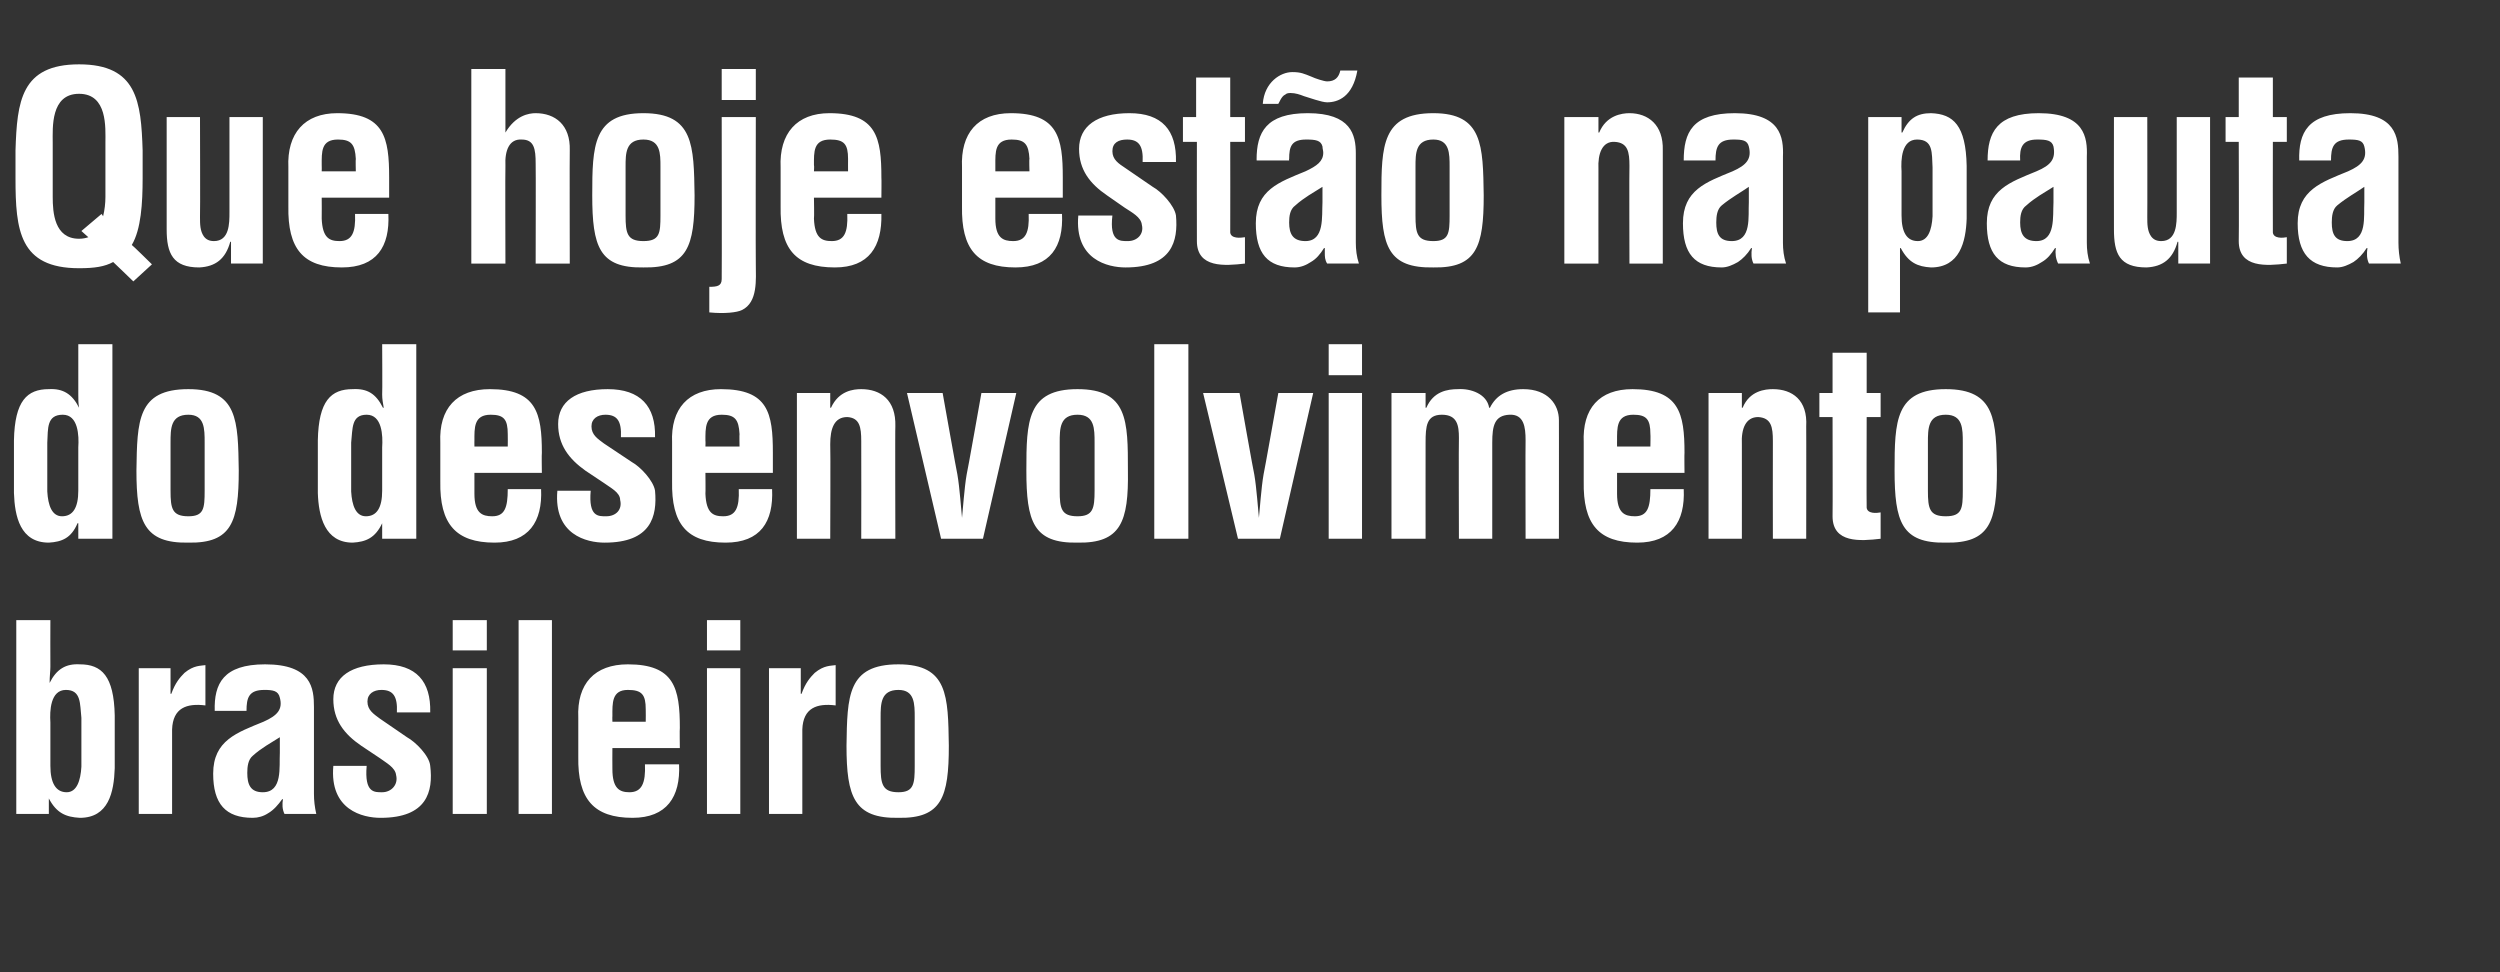
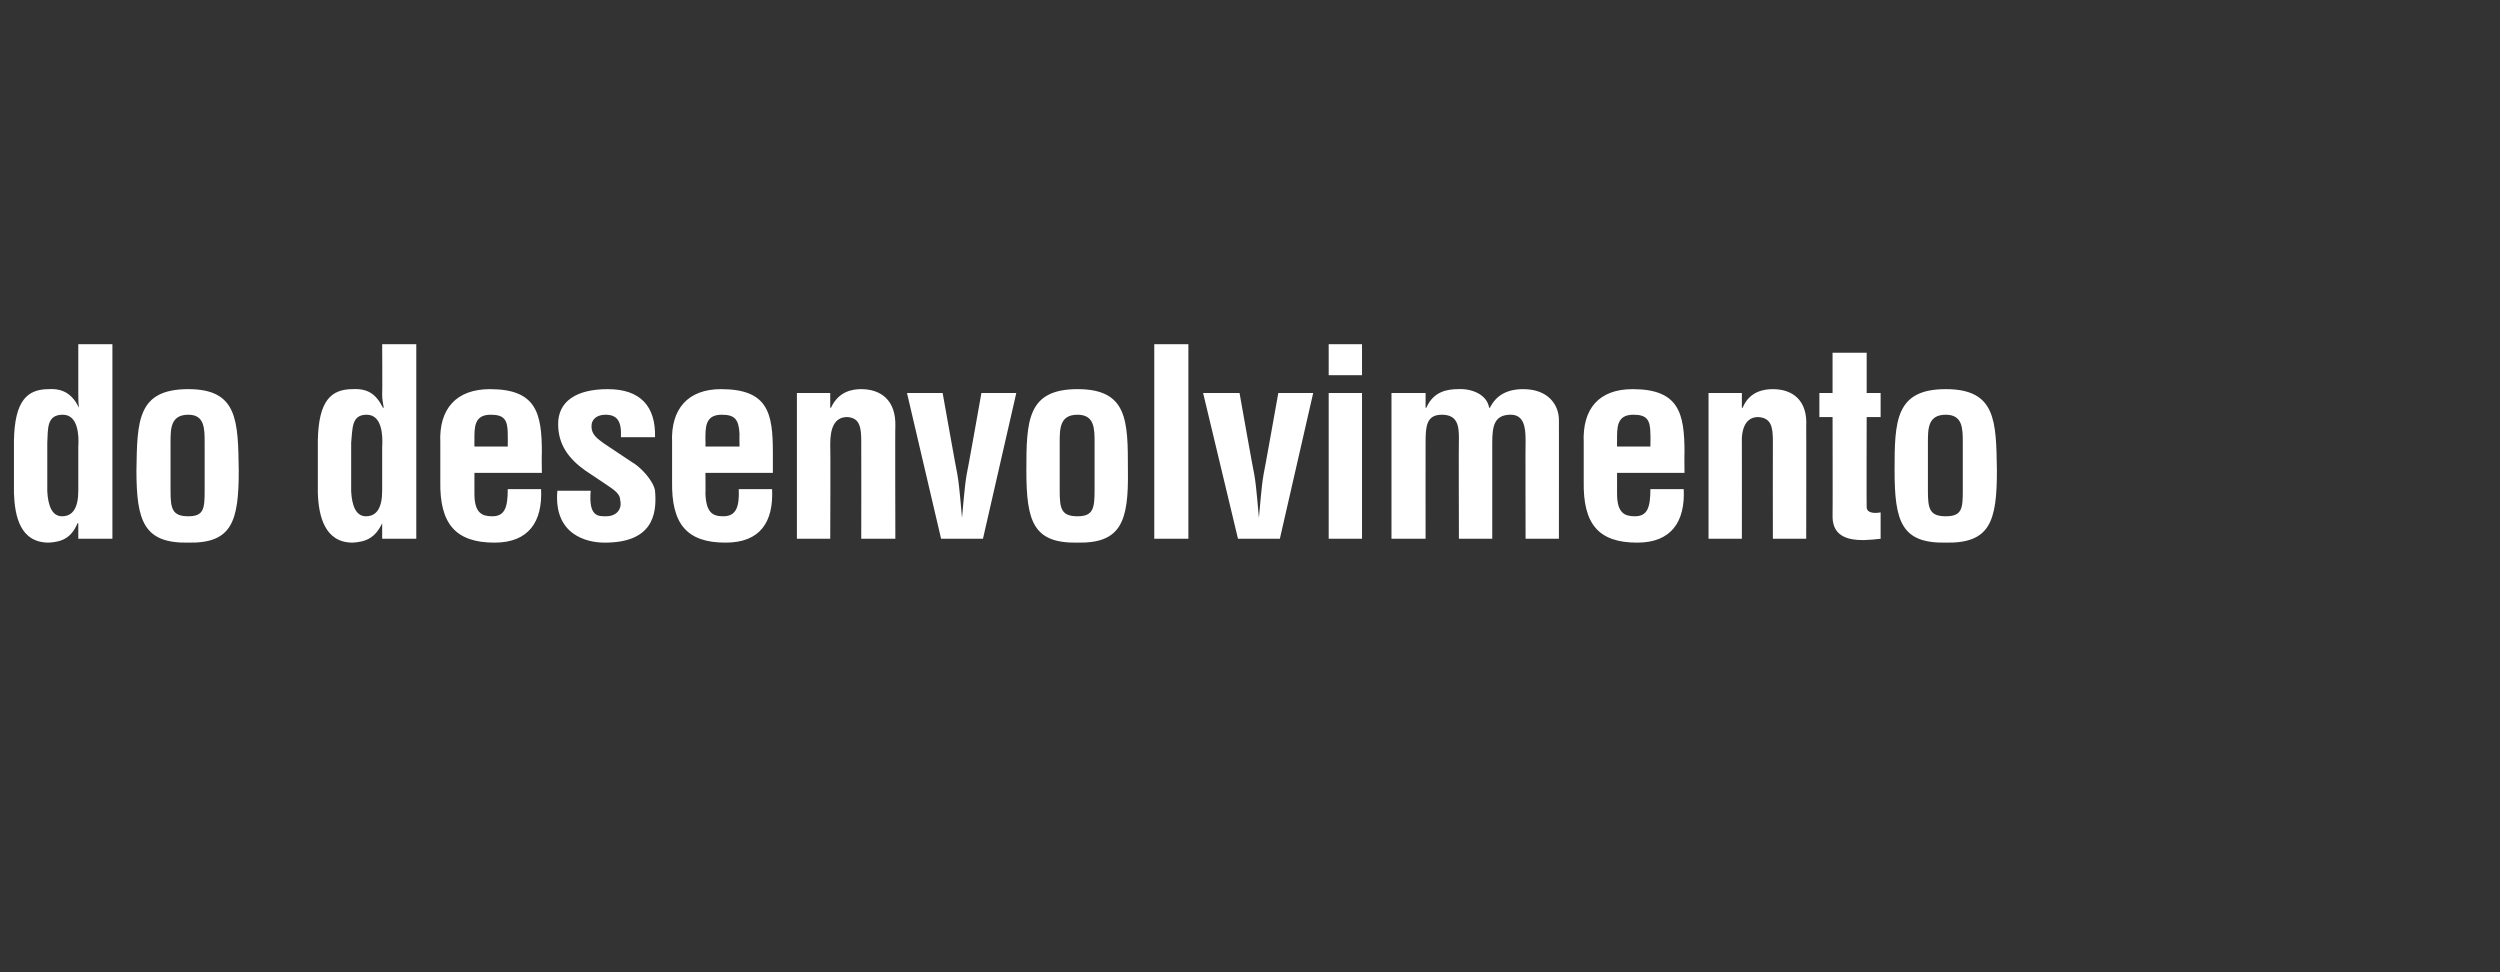
<svg xmlns="http://www.w3.org/2000/svg" version="1.1" width="322.5px" height="125.4px" viewBox="0 -10 322.5 125.4" style="top:-10px">
  <rect x="0" y="-10" width="322.5" height="125.4" fill="#333333" stroke="none" />
  <desc>Que hoje est o na pauta do desenvolvimento brasileiro</desc>
  <defs />
  <g id="Polygon10232">
-     <path d="m6.5 88.8c0 2.2.7 3.4 2.1 3.4c1.3 0 1.8-1.5 1.9-3.3c0 0 0-6.3 0-6.3c-.2-1.8 0-3.6-2-3.6c-2 0-2.1 2.7-2 4.2c0 0 0 5.6 0 5.6zm-4.4-18.8l4.4 0c0 0-.02 5.96 0 6c0 .6-.1 1.2-.1 2.1c0 0 0 0 0 0c.9-1.8 2.1-2.5 3.9-2.4c2.8 0 4.4 1.5 4.5 6.6c0 0 0 6.8 0 6.8c-.1 3.1-.8 6.4-4.5 6.4c-1.8-.1-3-.6-4-2.5c.04-.02 0 0 0 0l0 2l-4.2 0l0-25zm19.9 9.5c0 0 .1 0 .1 0c.5-1.4 1.1-2.1 1.7-2.7c1.2-1 2.1-.9 2.7-1c0 0 0 5.2 0 5.2c-2.4-.3-4.2.3-4.3 3.1c0 .01 0 10.9 0 10.9l-4.3 0l0-18.8l4.1 0l0 3.3zm14.7 15.5c-.3-.6-.3-1.3-.2-1.9c0 0-.1 0-.1 0c-.5.7-1.1 1.4-1.8 1.8c-.6.4-1.3.6-2 .6c-3.5 0-5.1-1.8-5.1-5.7c0-4.3 3.1-5.3 6.5-6.7c1.8-.8 2.5-1.6 2.1-3.1c-.2-.9-.9-1-2-1c-2 0-2.3 1-2.3 2.7c0 0-4.1 0-4.1 0c-.1-3.5 1.1-6 6.5-6c6 0 6.3 3.1 6.3 5.5c0 0 0 11.2 0 11.2c0 .9.1 1.7.3 2.6c0 0-4.1 0-4.1 0zm-.6-9.9c-1.1.7-2.4 1.4-3.5 2.4c-.6.5-.7 1.4-.7 2.2c0 1.5.4 2.5 2 2.5c2.6 0 2.1-3.3 2.2-5.1c0 0 0-2 0-2zm11.2 3.7c-.3 3.5 1 3.4 2 3.4c1.2 0 2.1-1 1.8-2.2c-.1-1-1.3-1.6-2.1-2.2c0 0-2.4-1.6-2.4-1.6c-2.2-1.5-3.6-3.3-3.6-6c0-2.9 2.3-4.5 6.5-4.5c4.2 0 6.1 2.2 6 6.2c0 0-4.3 0-4.3 0c.1-2.1-.5-2.9-2-2.9c-1 0-1.8.5-1.8 1.5c0 1.1.8 1.6 1.6 2.2c0 0 3.5 2.4 3.5 2.4c1.1.6 2.9 2.4 3 3.7c.4 3.3-.4 6.7-6.4 6.7c-2.3 0-6.6-1-6.1-6.7c0 0 4.3 0 4.3 0zm11.1 6.2l0-18.8l4.4 0l0 18.8l-4.4 0zm0-21.1l0-3.9l4.4 0l0 3.9l-4.4 0zm8.5 21.1l0-25l4.3 0l0 25l-4.3 0zm7.7-12.4c-.2-4.4 2.1-6.9 6.4-6.9c6 0 6.7 3.1 6.7 8.2c-.04.04 0 2.6 0 2.6l-8.7 0c0 0-.02 2.71 0 2.7c0 2.5.9 3 2.2 3c1.6 0 2.1-1.2 2-3.6c0 0 4.4 0 4.4 0c.2 4.2-1.6 6.9-6 6.9c-5 0-7.1-2.4-7-7.9c0 0 0-5 0-5zm8.7.5c0 0 .02-1.6 0-1.6c0-1.9-.5-2.5-2.3-2.5c-2.1 0-2 1.7-2 3.4c-.02-.03 0 .7 0 .7l4.3 0zm7.9 11.9l0-18.8l4.3 0l0 18.8l-4.3 0zm0-21.1l0-3.9l4.3 0l0 3.9l-4.3 0zm12.1 5.6c0 0 .11 0 .1 0c.5-1.4 1.1-2.1 1.7-2.7c1.2-1 2.1-.9 2.7-1c0 0 0 5.2 0 5.2c-2.4-.3-4.2.3-4.3 3.1c.01.01 0 10.9 0 10.9l-4.3 0l0-18.8l4.1 0l0 3.3zm10.3 9.3c0 2.3.2 3.4 2.3 3.4c2 0 2.1-1.1 2.1-3.4c0 0 0-6.2 0-6.2c0-1.8 0-3.6-2.1-3.6c-2.3 0-2.3 1.8-2.3 3.6c0 0 0 6.2 0 6.2zm-4.4-2.6c.1-6.4.1-10.5 6.7-10.5c6.4 0 6.4 4.1 6.5 10.5c0 6.6-.9 9.4-6.5 9.3c-5.7.1-6.7-2.7-6.7-9.3z" stroke="none" fill="#fff" />
-   </g>
+     </g>
  <g id="Polygon10231">
    <path d="m10.1 47.7c.1-1.5 0-4.2-2-4.2c-2.1 0-1.9 1.8-2 3.6c0 0 0 6.3 0 6.3c.1 1.8.6 3.2 1.9 3.2c1.4 0 2.1-1.1 2.1-3.3c0 0 0-5.6 0-5.6zm0 9.8c0 0-.05-.03-.1 0c-.8 1.9-2 2.4-3.7 2.5c-3.7 0-4.4-3.4-4.5-6.4c0 0 0-6.8 0-6.8c.1-5.1 1.7-6.6 4.5-6.6c1.8-.1 3 .6 3.9 2.4c0 0 0 0 0 0c-.1-.6-.1-1.1-.1-1.7c.01-.02 0-6.5 0-6.5l4.4 0l0 25.1l-4.4 0l0-2zm11.9-4.2c0 2.3.2 3.3 2.3 3.3c2 0 2.1-1 2.1-3.3c0 0 0-6.2 0-6.2c0-1.8 0-3.6-2.1-3.6c-2.3 0-2.3 1.8-2.3 3.6c0 0 0 6.2 0 6.2zm-4.4-2.6c.1-6.4.1-10.5 6.7-10.5c6.4 0 6.4 4.1 6.5 10.5c0 6.6-.9 9.4-6.5 9.3c-5.7.1-6.7-2.7-6.7-9.3zm31.7-3c.1-1.5 0-4.2-2-4.2c-2 0-1.8 1.8-2 3.6c0 0 0 6.3 0 6.3c.1 1.8.6 3.2 1.9 3.2c1.4 0 2.1-1.1 2.1-3.3c0 0 0-5.6 0-5.6zm0 9.8c0 0-.03-.03 0 0c-.9 1.9-2.1 2.4-3.8 2.5c-3.6 0-4.4-3.4-4.5-6.4c0 0 0-6.8 0-6.8c.1-5.1 1.7-6.6 4.5-6.6c1.9-.1 3 .6 3.9 2.4c0 0 .1 0 .1 0c-.1-.6-.2-1.1-.2-1.7c.04-.02 0-6.5 0-6.5l4.4 0l0 25.1l-4.4 0l0-2zm7.5-10.4c-.2-4.4 2.1-6.9 6.4-6.9c6 0 6.7 3.1 6.7 8.2c-.04.03 0 2.6 0 2.6l-8.7 0c0 0-.01 2.7 0 2.7c0 2.5 1 2.9 2.3 2.9c1.6 0 2-1.1 2-3.5c0 0 4.3 0 4.3 0c.2 4.2-1.6 6.9-6 6.9c-5 0-7.1-2.4-7-7.9c0 0 0-5 0-5zm8.7.5c0 0 .02-1.61 0-1.6c0-1.9-.5-2.5-2.2-2.5c-2.2 0-2.1 1.7-2.1 3.4c-.01-.04 0 .7 0 .7l4.3 0zm10.7 5.7c-.3 3.4 1 3.3 2 3.3c1.3 0 2.1-.9 1.8-2.1c0-1-1.3-1.6-2.1-2.2c0 0-2.4-1.6-2.4-1.6c-2.1-1.5-3.5-3.3-3.5-6c0-2.9 2.3-4.5 6.4-4.5c4.2 0 6.2 2.2 6.1 6.2c0 0-4.4 0-4.4 0c.1-2.1-.5-2.9-2-2.9c-1 0-1.8.5-1.8 1.5c0 1.1.8 1.6 1.6 2.2c0 0 3.6 2.4 3.6 2.4c1.1.6 2.8 2.4 3 3.7c.3 3.3-.5 6.7-6.5 6.7c-2.3 0-6.6-1-6.1-6.7c0 0 4.3 0 4.3 0zm10.5-6.2c-.2-4.4 2.1-6.9 6.3-6.9c6.1 0 6.7 3.1 6.7 8.2c.01.03 0 2.6 0 2.6l-8.7 0c0 0 .03 2.7 0 2.7c.1 2.5 1 2.9 2.3 2.9c1.6 0 2.1-1.1 2-3.5c0 0 4.3 0 4.3 0c.2 4.2-1.5 6.9-6 6.9c-5 0-7-2.4-6.9-7.9c0 0 0-5 0-5zm8.7.5c0 0-.03-1.61 0-1.6c-.1-1.9-.6-2.5-2.3-2.5c-2.2 0-2.1 1.7-2.1 3.4c.03-.04 0 .7 0 .7l4.4 0zm11.7-5c0 0 .12-.01.1 0c1-2.2 2.9-2.4 3.9-2.4c2.5 0 4.5 1.4 4.4 4.8c-.04-.04 0 14.5 0 14.5l-4.4 0c0 0 .02-12.57 0-12.6c0-1.8-.2-3-1.8-3.1c-1.7 0-2.2 1.5-2.2 3.5c.05-.01 0 12.2 0 12.2l-4.3 0l0-18.8l4.3 0l0 1.9zm9.9-1.9l4.6 0c0 0 1.87 10.5 1.9 10.5c.3 1.7.5 4.7.6 5.6c0 0 0 0 0 0c.1-.9.3-3.9.6-5.6c.04 0 1.9-10.5 1.9-10.5l4.5 0l-4.3 18.8l-5.4 0l-4.4-18.8zm19.7 12.6c0 2.3.2 3.3 2.3 3.3c2 0 2.2-1 2.2-3.3c0 0 0-6.2 0-6.2c0-1.8 0-3.6-2.2-3.6c-2.3 0-2.3 1.8-2.3 3.6c0 0 0 6.2 0 6.2zm-4.3-2.6c0-6.4.1-10.5 6.6-10.5c6.5 0 6.5 4.1 6.5 10.5c.1 6.6-.9 9.4-6.5 9.3c-5.7.1-6.6-2.7-6.6-9.3zm16.5 8.8l0-25.1l4.4 0l0 25.1l-4.4 0zm6.3-18.8l4.7 0c0 0 1.86 10.5 1.9 10.5c.3 1.7.5 4.7.6 5.6c0 0 0 0 0 0c.1-.9.3-3.9.6-5.6c.03 0 1.9-10.5 1.9-10.5l4.5 0l-4.3 18.8l-5.4 0l-4.5-18.8zm16.2 18.8l0-18.8l4.3 0l0 18.8l-4.3 0zm0-21.1l0-4l4.3 0l0 4l-4.3 0zm12.5 4.2c0 0 .06-.01.1 0c.9-2.1 2.7-2.4 4.1-2.4c1.6-.1 3.7.6 4 2.4c0 0 .1 0 .1 0c.8-1.6 2.2-2.4 4.3-2.4c3.2 0 4.6 2 4.6 4c.01-.04 0 15.3 0 15.3l-4.3 0c0 0-.03-12.74 0-12.7c0-1.7-.2-3.4-2.1-3.3c-1.9.1-2.2 1.4-2.2 3.6c0-.01 0 12.4 0 12.4l-4.3 0c0 0-.04-12.97 0-13c0-1.6-.2-3-2.2-3c-2 0-2.1 1.5-2.1 3.6c-.01-.01 0 12.4 0 12.4l-4.4 0l0-18.8l4.4 0l0 1.9zm20.4 4.5c-.2-4.4 2-6.9 6.3-6.9c6 0 6.7 3.1 6.7 8.2c-.03.03 0 2.6 0 2.6l-8.7 0c0 0-.01 2.7 0 2.7c0 2.5 1 2.9 2.3 2.9c1.6 0 2-1.1 2-3.5c0 0 4.3 0 4.3 0c.2 4.2-1.6 6.9-6 6.9c-5 0-7-2.4-6.9-7.9c0 0 0-5 0-5zm8.6.5c0 0 .03-1.61 0-1.6c0-1.9-.5-2.5-2.2-2.5c-2.2 0-2.1 1.7-2.1 3.4c-.01-.04 0 .7 0 .7l4.3 0zm11.8-5c0 0 .08-.01.1 0c.9-2.2 2.9-2.4 3.9-2.4c2.5 0 4.5 1.4 4.3 4.8c.02-.04 0 14.5 0 14.5l-4.3 0c0 0-.02-12.57 0-12.6c0-1.8-.2-3-1.9-3.1c-1.6 0-2.2 1.5-2.1 3.5c.01-.01 0 12.2 0 12.2l-4.3 0l0-18.8l4.3 0l0 1.9zm17.9 16.9c-2.6.3-6.2.6-6.2-2.9c.03-.03 0-12.8 0-12.8l-1.7 0l0-3.1l1.7 0l0-5.2l4.4 0l0 5.2l1.8 0l0 3.1l-1.8 0c0 0-.03 11.7 0 11.7c.1.8 1.3.7 1.8.6c0 0 0 3.4 0 3.4zm6.1-6.2c0 2.3.2 3.3 2.3 3.3c2.1 0 2.2-1 2.2-3.3c0 0 0-6.2 0-6.2c0-1.8 0-3.6-2.2-3.6c-2.3 0-2.3 1.8-2.3 3.6c0 0 0 6.2 0 6.2zm-4.3-2.6c0-6.4.1-10.5 6.6-10.5c6.5 0 6.5 4.1 6.6 10.5c0 6.6-.9 9.4-6.6 9.3c-5.7.1-6.6-2.7-6.6-9.3z" stroke="none" fill="#fff" />
  </g>
  <g id="Polygon10230">
-     <path d="m17.2 26.3c0 0-2.58-2.5-2.6-2.5c-1.1.6-2.4.8-4.4.8c-7.7 0-8.2-4.9-8.2-11.6c0 0 0-3.6 0-3.6c.2-6.3.7-11.1 8.2-11.1c7.5 0 8 4.8 8.2 11.1c0 0 0 3.6 0 3.6c0 3.2-.2 6.6-1.4 8.6c.02-.04 2.6 2.5 2.6 2.5l-2.4 2.2zm-4.1-8.7c0 0 .19.26.2.3c.2-.8.3-1.7.3-2.5c0 0 0-7 0-7c0-1.9.3-6.3-3.4-6.3c-3.7 0-3.4 4.4-3.4 6.3c0 0 0 7 0 7c0 2 .2 5.4 3.4 5.4c.5 0 .9-.1 1.2-.2c.02.03-.9-.8-.9-.8l2.6-2.2zm16.7 3.6c0 0-.06-.04-.1 0c-.6 2.2-1.9 3.2-4 3.3c-3.4 0-4.2-1.8-4.2-4.9c0-.04 0-14.5 0-14.5l4.3 0c0 0 .04 12.92 0 12.9c0 .9 0 1.8.5 2.5c.3.4.7.6 1.3.6c2 0 2-2.3 2-3.7c.01-.04 0-12.3 0-12.3l4.3 0l0 18.9l-4.1 0l0-2.8zm7.4-9.6c-.2-4.4 2.1-7 6.3-7c6.1 0 6.7 3.2 6.7 8.3c0 .02 0 2.6 0 2.6l-8.7 0c0 0 .02 2.69 0 2.7c.1 2.5 1 2.9 2.3 2.9c1.6 0 2.1-1.1 2-3.5c0 0 4.3 0 4.3 0c.2 4.2-1.5 6.9-6 6.9c-5 0-7-2.4-6.9-7.9c0 0 0-5 0-5zm8.7.5c0 0-.04-1.62 0-1.6c-.1-1.9-.6-2.5-2.3-2.5c-2.2 0-2.1 1.6-2.1 3.3c.02.05 0 .8 0 .8l4.4 0zm14.9 11.9l0-25.1l4.4 0l0 8.2c0 0 .02-.02 0 0c1.3-2.2 3-2.5 3.9-2.5c2.5 0 4.5 1.5 4.4 4.8c-.03.05 0 14.6 0 14.6l-4.4 0c0 0 .03-12.92 0-12.9c0-1.9-.2-3.1-1.8-3.1c-1.6-.1-2.2 1.4-2.1 3.4c-.04.05 0 12.6 0 12.6l-4.4 0zm19.9-6.2c0 2.3.2 3.3 2.3 3.3c2.1 0 2.2-1 2.2-3.3c0 0 0-6.3 0-6.3c0-1.7 0-3.5-2.2-3.5c-2.3 0-2.3 1.8-2.3 3.5c0 0 0 6.3 0 6.3zm-4.3-2.6c0-6.4.1-10.6 6.6-10.6c6.5 0 6.5 4.2 6.6 10.6c0 6.6-.9 9.4-6.6 9.3c-5.7.1-6.6-2.7-6.6-9.3zm15.1 11.8c1 0 1.6-.1 1.6-1c.03-.03 0-20.9 0-20.9l4.4 0c0 0-.03 18.97 0 19c0 1.9.3 4.9-1.8 5.9c-.6.3-2.2.5-4.2.3c0 0 0-3.3 0-3.3zm1.6-24.1l0-4l4.4 0l0 4l-4.4 0zm7.6 8.7c-.2-4.4 2.1-7 6.3-7c6.1 0 6.7 3.2 6.7 8.3c.03.02 0 2.6 0 2.6l-8.7 0c0 0 .05 2.69 0 2.7c.1 2.5 1 2.9 2.3 2.9c1.6 0 2.1-1.1 2-3.5c0 0 4.4 0 4.4 0c.1 4.2-1.6 6.9-6 6.9c-5.1 0-7.1-2.4-7-7.9c0 0 0-5 0-5zm8.7.5c0 0-.01-1.62 0-1.6c0-1.9-.5-2.5-2.3-2.5c-2.2 0-2.1 1.6-2.1 3.3c.05.05 0 .8 0 .8l4.4 0zm14.7-.5c-.2-4.4 2-7 6.3-7c6.1 0 6.7 3.2 6.7 8.3c-.01.02 0 2.6 0 2.6l-8.7 0c0 0 .01 2.69 0 2.7c0 2.5 1 2.9 2.3 2.9c1.6 0 2.1-1.1 2-3.5c0 0 4.3 0 4.3 0c.2 4.2-1.5 6.9-6 6.9c-5 0-7-2.4-6.9-7.9c0 0 0-5 0-5zm8.7.5c0 0-.05-1.62 0-1.6c-.1-1.9-.6-2.5-2.3-2.5c-2.2 0-2.1 1.6-2.1 3.3c.01.05 0 .8 0 .8l4.4 0zm10.7 5.7c-.4 3.4 1 3.3 2 3.3c1.2 0 2.1-.9 1.8-2.1c-.1-1-1.3-1.6-2.2-2.2c0 0-2.3-1.6-2.3-1.6c-2.2-1.5-3.6-3.3-3.6-6c0-2.9 2.3-4.6 6.5-4.6c4.2 0 6.1 2.2 6 6.3c0 0-4.3 0-4.3 0c.1-2.1-.5-2.9-2-2.9c-1.1 0-1.9.4-1.9 1.5c0 1.1.8 1.6 1.7 2.2c0 0 3.5 2.4 3.5 2.4c1.1.6 2.8 2.4 3 3.7c.3 3.3-.5 6.7-6.5 6.7c-2.3 0-6.6-1-6.1-6.7c0 0 4.4 0 4.4 0zm17.1 6.2c-2.6.3-6.2.6-6.2-2.9c-.02-.04 0-12.8 0-12.8l-1.8 0l0-3.2l1.7 0l0-5.1l4.4 0l0 5.1l1.9 0l0 3.2l-1.9 0c0 0 .02 11.69 0 11.7c.1.8 1.3.7 1.9.6c0 0 0 3.4 0 3.4zm10.6 0c-.3-.5-.3-.9-.3-1.4c0-.2 0-.4 0-.6c0 0-.1 0-.1 0c-.5.8-1 1.4-1.7 1.8c-.6.4-1.3.7-2.1.7c-3.5 0-5-1.8-5-5.7c0-4.3 3-5.3 6.4-6.7c1.5-.7 2.3-1.3 2.3-2.4c0-.3-.1-.5-.1-.8c-.2-.8-.9-.9-2.1-.9c-1.9 0-2.2.9-2.2 2.5c-.04.01 0 .2 0 .2l-4.2 0c0 0 .03-.12 0-.1c0-3.5 1.2-6 6.6-6c5.6 0 6.2 2.8 6.2 5.2c0 0 0 11.5 0 11.5c0 .9.1 1.8.4 2.7c0 0-4.1 0-4.1 0zm-.6-9.9c-1.1.7-2.4 1.4-3.5 2.4c-.7.5-.8 1.4-.8 2.2c0 1.5.5 2.4 2.1 2.4c2.5 0 2.1-3.2 2.2-5c0 0 0-2 0-2zm4.5-15c-.6 3.4-2.5 4.1-3.9 4.1c-.7 0-2.3-.6-3-.8c-.5-.2-1.1-.4-1.7-.4c-.2 0-.5 0-.7.2c-.5.2-.8 1.1-.9 1.2c0 0-2 0-2 0c.2-2.8 2.3-4.1 3.8-4.1c1.1 0 1.5.2 2.5.6c.4.2 1.6.6 2 .6c1 0 1.5-.5 1.7-1.4c0 0 2.2 0 2.2 0zm7.5 18.7c0 2.3.2 3.3 2.3 3.3c2 0 2.1-1 2.1-3.3c0 0 0-6.3 0-6.3c0-1.7 0-3.5-2.1-3.5c-2.3 0-2.3 1.8-2.3 3.5c0 0 0 6.3 0 6.3zm-4.4-2.6c0-6.4.1-10.6 6.7-10.6c6.4 0 6.4 4.2 6.5 10.6c0 6.6-.9 9.4-6.5 9.3c-5.8.1-6.7-2.7-6.7-9.3zm28-8.1c0 0 .05-.02.1 0c.9-2.2 2.9-2.5 3.9-2.5c2.4 0 4.4 1.5 4.3 4.8c0 .05 0 14.6 0 14.6l-4.3 0c0 0-.04-12.58 0-12.6c0-1.8-.2-3-1.9-3.1c-1.6-.1-2.2 1.5-2.1 3.5c-.01-.02 0 12.2 0 12.2l-4.4 0l0-18.9l4.4 0l0 2zm20 16.9c-.3-.6-.3-1.3-.2-2c0 0-.1 0-.1 0c-.5.8-1.1 1.4-1.7 1.8c-.7.4-1.4.7-2.1.7c-3.5 0-5-1.8-5-5.7c0-4.3 3-5.3 6.4-6.7c1.8-.8 2.5-1.6 2.1-3.2c-.2-.8-.8-.9-2-.9c-2 0-2.3 1-2.3 2.7c0 0-4.1 0-4.1 0c0-3.6 1.1-6.1 6.6-6.1c5.9 0 6.3 3.1 6.2 5.6c0 0 0 11.1 0 11.1c0 .9.1 1.8.4 2.7c0 0-4.2 0-4.2 0zm-.6-9.9c-1 .7-2.3 1.4-3.5 2.4c-.6.5-.7 1.4-.7 2.2c0 1.5.4 2.4 2 2.4c2.6 0 2.1-3.2 2.2-5c0 0 0-2 0-2zm19.7 3.7c0 2.2.7 3.3 2.1 3.3c1.3 0 1.8-1.4 1.9-3.2c0 0 0-6.3 0-6.3c-.1-1.9.1-3.6-2-3.6c-2 0-2.1 2.6-2 4.1c0 0 0 5.7 0 5.7zm0-10.7c0 0 .08.01.1 0c.8-1.8 1.9-2.5 3.7-2.5c2.9.1 4.5 1.6 4.6 6.8c0 0 0 6.8 0 6.8c-.1 3-.9 6.3-4.6 6.3c-1.7-.1-2.9-.6-3.9-2.5c-.02.03-.1 0-.1 0l0 8.3l-4.1 0l0-25.2l4.3 0l0 2zm20.2 16.9c-.3-.6-.4-1.3-.3-2c0 0-.1 0-.1 0c-.5.8-1 1.4-1.7 1.8c-.6.4-1.3.7-2.1.7c-3.5 0-5-1.8-5-5.7c0-4.3 3-5.3 6.4-6.7c1.9-.8 2.5-1.6 2.2-3.2c-.2-.8-.9-.9-2.1-.9c-1.9 0-2.3 1-2.2 2.7c0 0-4.2 0-4.2 0c0-3.6 1.2-6.1 6.6-6.1c5.9 0 6.3 3.1 6.2 5.6c0 0 0 11.1 0 11.1c0 .9.1 1.8.4 2.7c0 0-4.1 0-4.1 0zm-.6-9.9c-1.1.7-2.4 1.4-3.5 2.4c-.7.5-.8 1.4-.8 2.2c0 1.5.5 2.4 2.1 2.4c2.5 0 2.1-3.2 2.2-5c0 0 0-2 0-2zm16.1 7.1c0 0-.07-.04-.1 0c-.6 2.2-1.9 3.2-4 3.3c-3.5 0-4.2-1.8-4.2-4.9c-.02-.04 0-14.5 0-14.5l4.3 0c0 0 .02 12.92 0 12.9c0 .9 0 1.8.5 2.5c.3.4.7.6 1.3.6c2 0 2-2.3 2-3.7c-.01-.04 0-12.3 0-12.3l4.3 0l0 18.9l-4.1 0l0-2.8zm14 2.8c-2.6.3-6.2.6-6.2-2.9c.04-.04 0-12.8 0-12.8l-1.7 0l0-3.2l1.7 0l0-5.1l4.4 0l0 5.1l1.8 0l0 3.2l-1.8 0c0 0-.02 11.69 0 11.7c.1.8 1.3.7 1.8.6c0 0 0 3.4 0 3.4zm10.6 0c-.3-.6-.3-1.3-.2-2c0 0-.1 0-.1 0c-.5.8-1.1 1.4-1.7 1.8c-.7.4-1.4.7-2.1.7c-3.5 0-5.1-1.8-5.1-5.7c0-4.3 3.1-5.3 6.5-6.7c1.8-.8 2.5-1.6 2.1-3.2c-.2-.8-.8-.9-2-.9c-2 0-2.3 1-2.3 2.7c0 0-4.1 0-4.1 0c-.1-3.6 1.1-6.1 6.6-6.1c5.9 0 6.2 3.1 6.2 5.6c0 0 0 11.1 0 11.1c0 .9.1 1.8.3 2.7c0 0-4.1 0-4.1 0zm-.6-9.9c-1 .7-2.3 1.4-3.5 2.4c-.6.5-.7 1.4-.7 2.2c0 1.5.4 2.4 2 2.4c2.6 0 2.1-3.2 2.2-5c0 0 0-2 0-2z" stroke="none" fill="#fff" />
-   </g>
+     </g>
</svg>